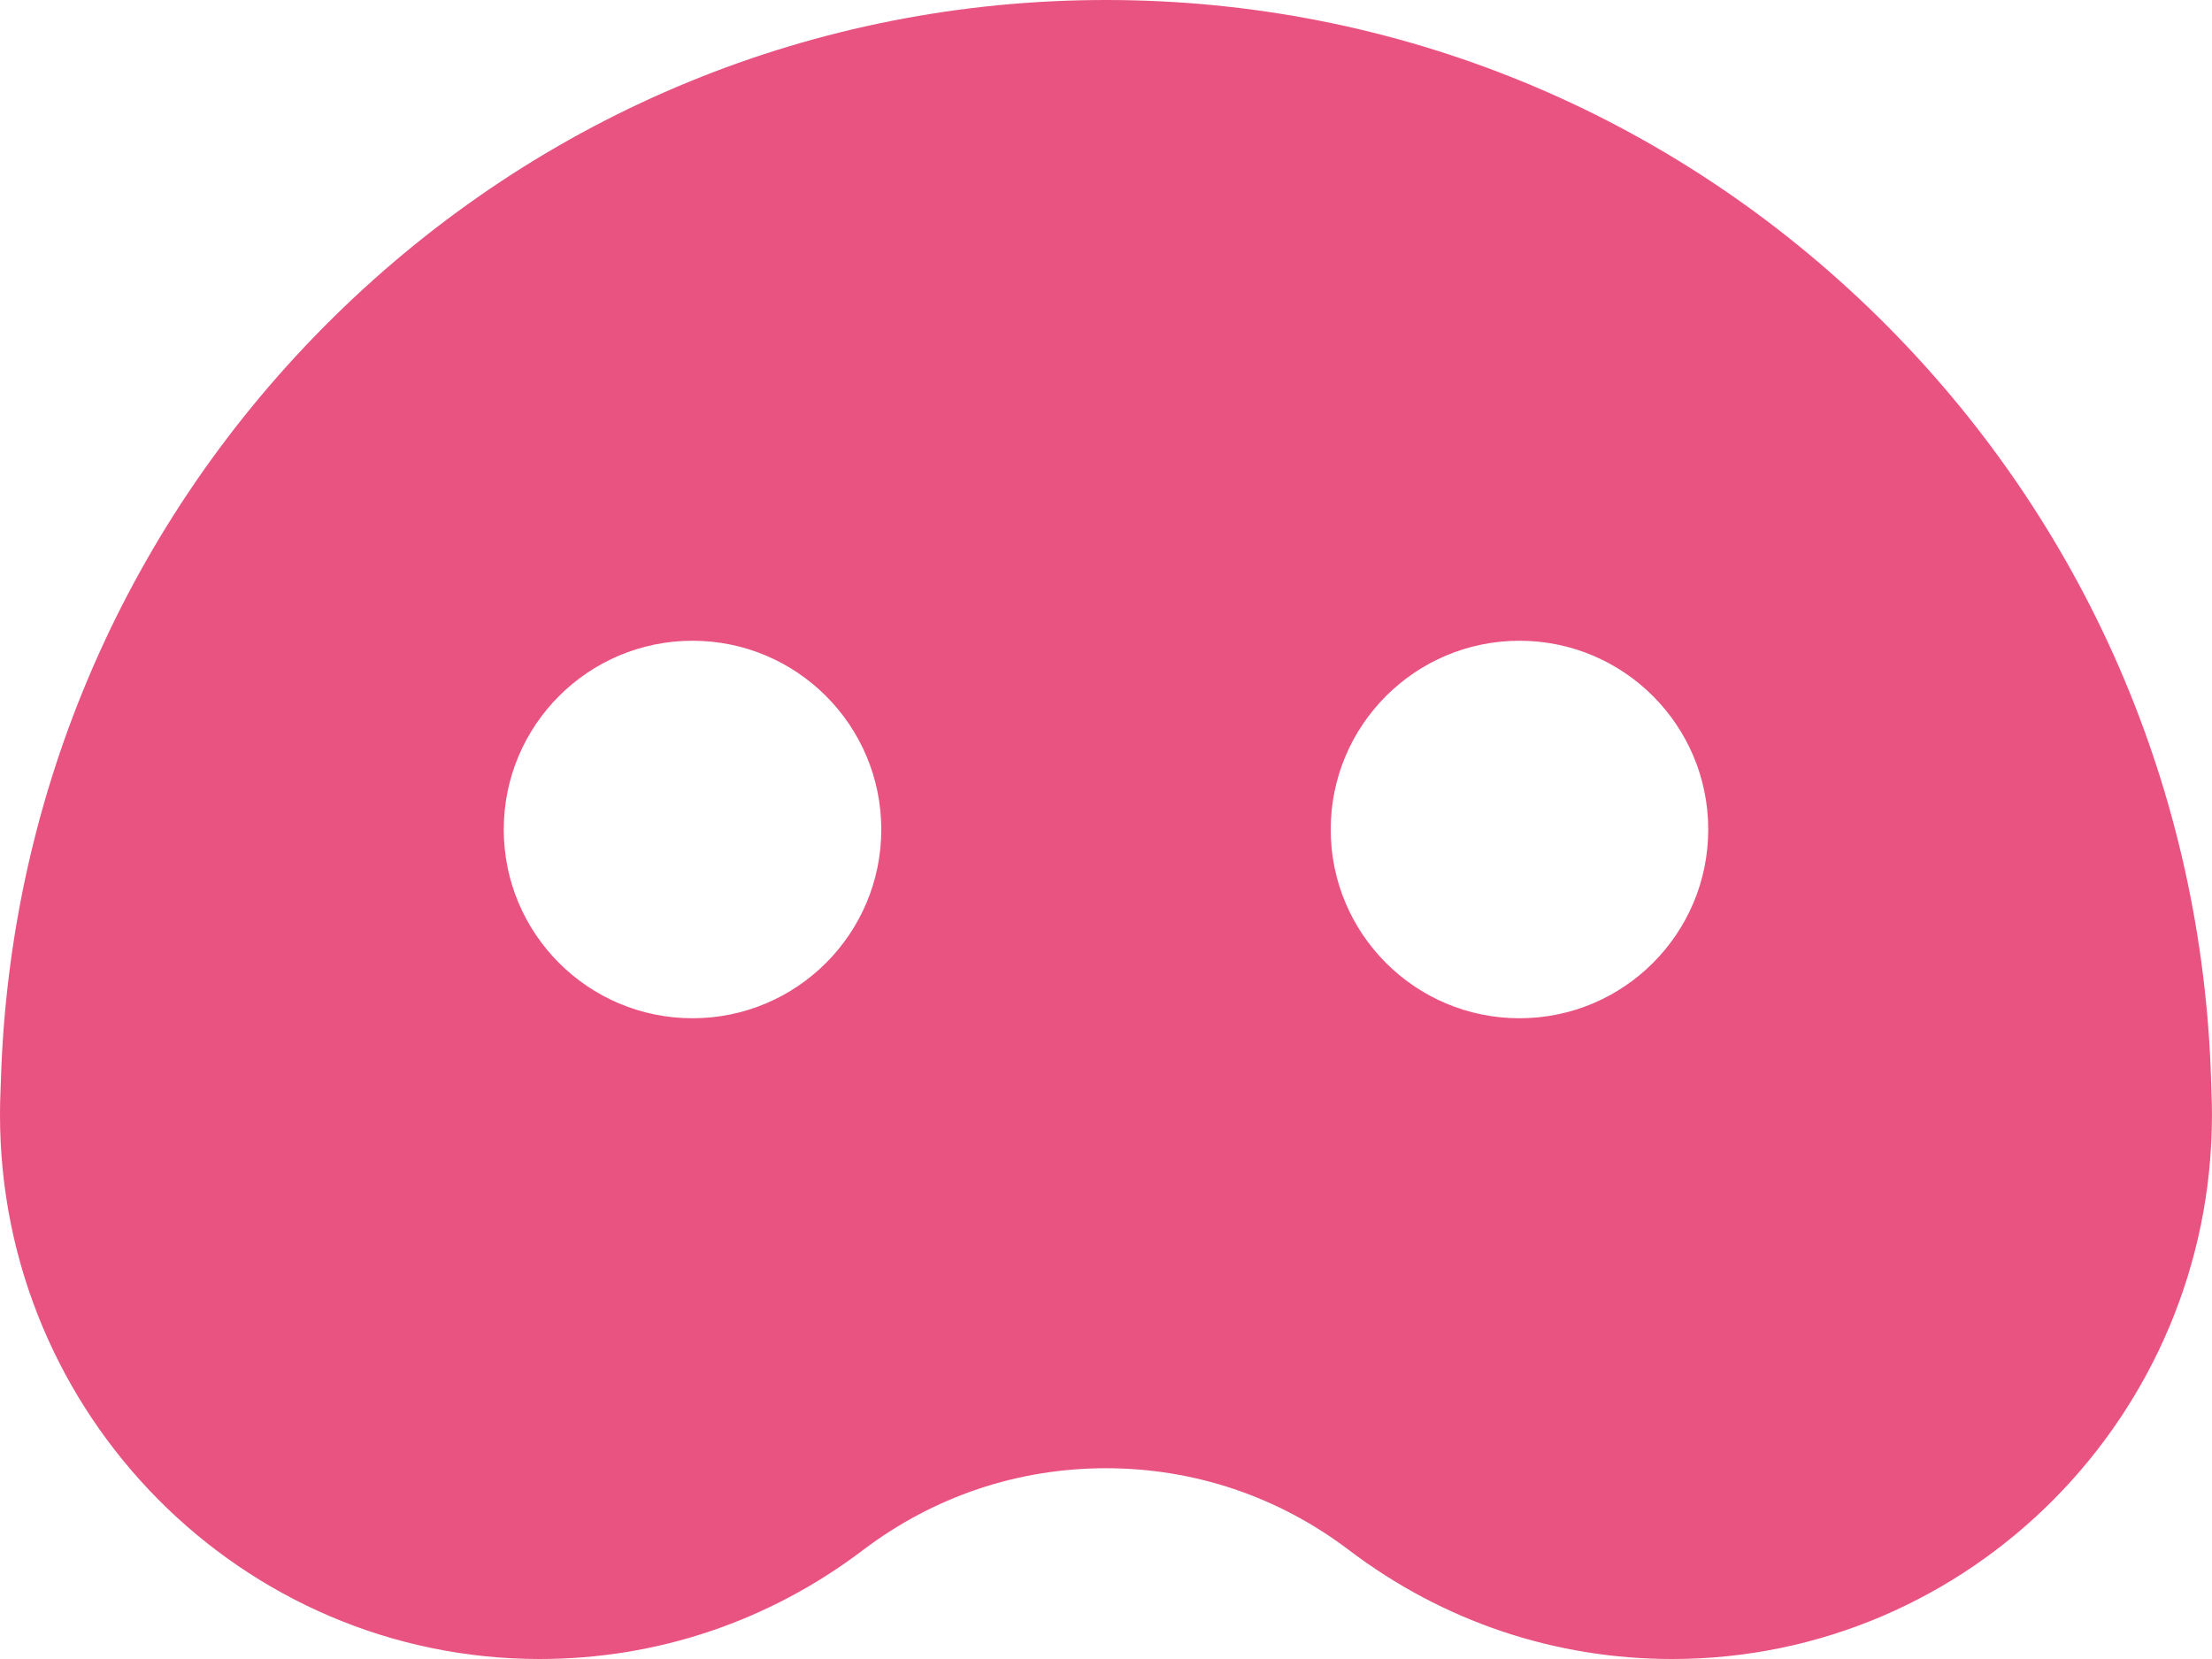
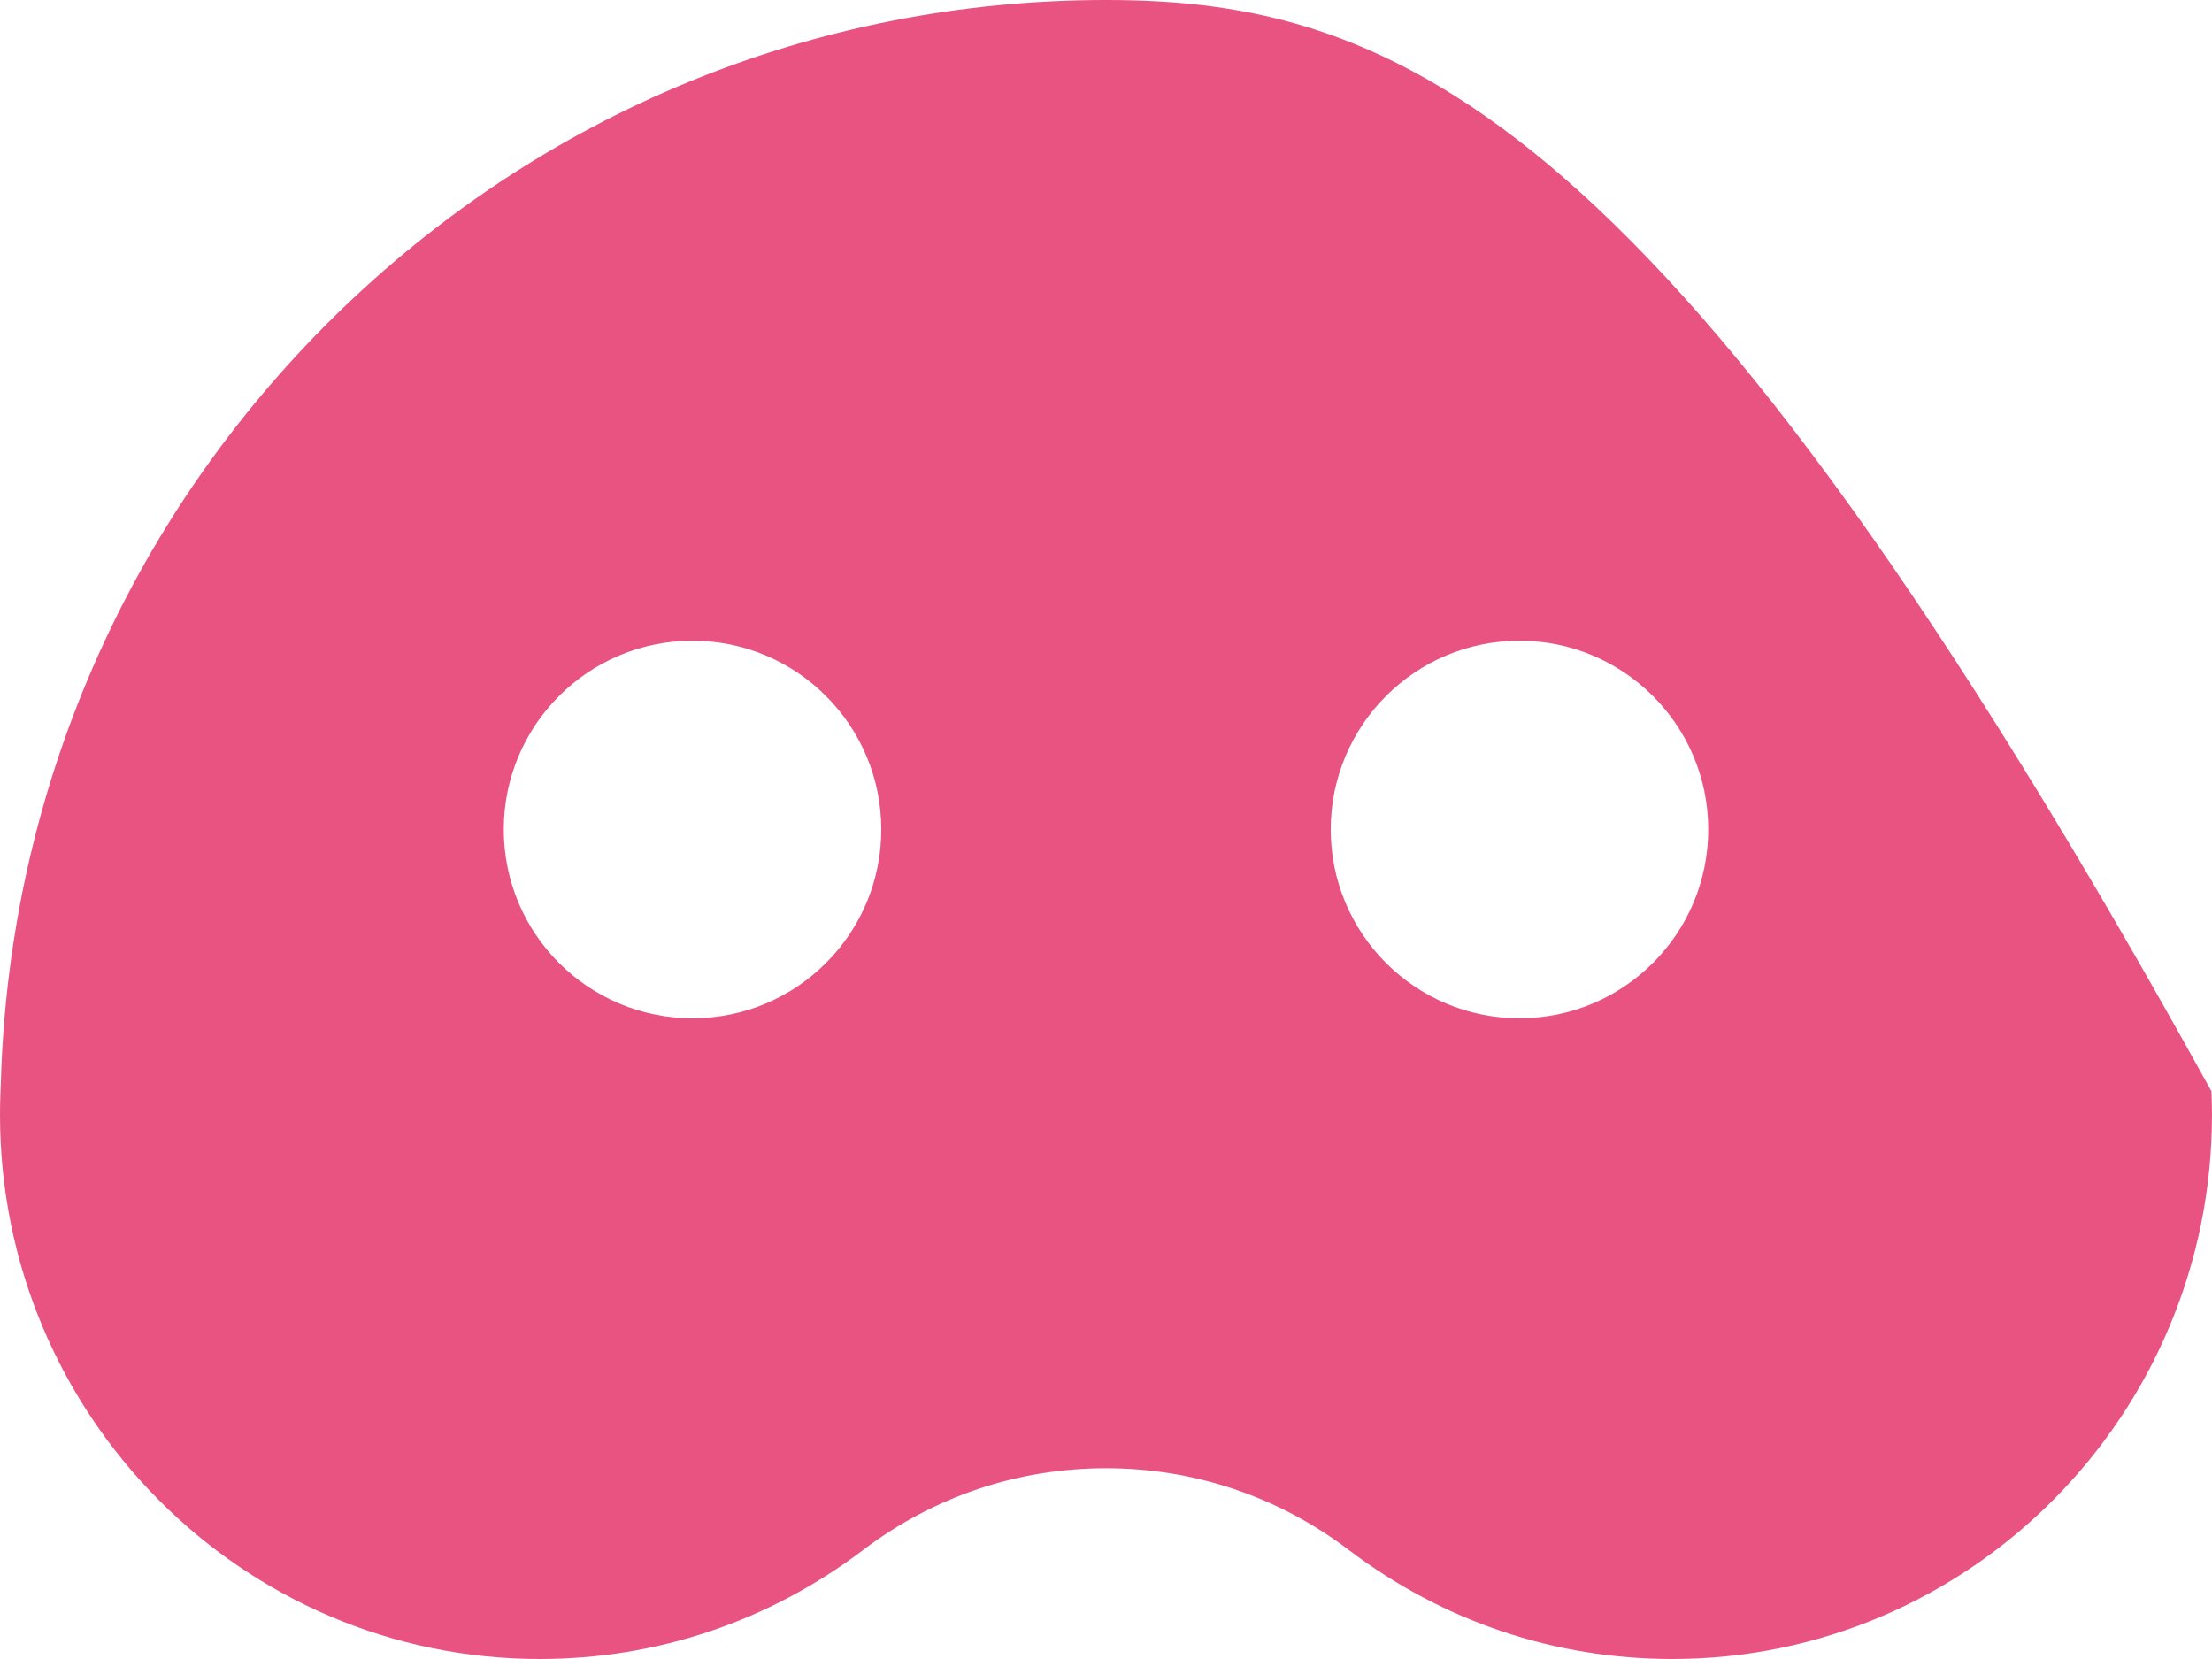
<svg xmlns="http://www.w3.org/2000/svg" id="_レイヤー_2" data-name="レイヤー 2" viewBox="0 0 66 49.5">
  <defs>
    <style>
      .cls-1 {
        fill: #e85382;
      }
    </style>
  </defs>
  <g id="_レイヤー_2-2" data-name="レイヤー 2">
-     <path class="cls-1" d="M65.984,32.561c-.002-.041-.009-.277-.009-.277-.25-8.656-3.776-16.76-9.928-22.819C49.85,3.361,41.665,0,33,0S16.15,3.361,9.953,9.464C3.804,15.52.279,23.618.026,32.266c0,.028-.009.262-.011.29-.01.227-.015.467-.015.711,0,8.951,7.223,16.233,16.102,16.233,3.508,0,6.844-1.124,9.653-3.254,2.106-1.595,4.611-2.438,7.244-2.438s5.141.843,7.25,2.442c2.803,2.126,6.139,3.25,9.647,3.25,8.879,0,16.103-7.282,16.103-16.233,0-.234-.005-.472-.016-.706ZM20.663,30.382c-3.111,0-5.632-2.522-5.632-5.632s2.522-5.632,5.632-5.632,5.632,2.522,5.632,5.632-2.522,5.632-5.632,5.632ZM45.337,30.382c-3.111,0-5.632-2.522-5.632-5.632s2.522-5.632,5.632-5.632,5.632,2.522,5.632,5.632-2.522,5.632-5.632,5.632Z" />
+     <path class="cls-1" d="M65.984,32.561C49.85,3.361,41.665,0,33,0S16.15,3.361,9.953,9.464C3.804,15.52.279,23.618.026,32.266c0,.028-.009.262-.011.29-.01.227-.015.467-.015.711,0,8.951,7.223,16.233,16.102,16.233,3.508,0,6.844-1.124,9.653-3.254,2.106-1.595,4.611-2.438,7.244-2.438s5.141.843,7.25,2.442c2.803,2.126,6.139,3.25,9.647,3.25,8.879,0,16.103-7.282,16.103-16.233,0-.234-.005-.472-.016-.706ZM20.663,30.382c-3.111,0-5.632-2.522-5.632-5.632s2.522-5.632,5.632-5.632,5.632,2.522,5.632,5.632-2.522,5.632-5.632,5.632ZM45.337,30.382c-3.111,0-5.632-2.522-5.632-5.632s2.522-5.632,5.632-5.632,5.632,2.522,5.632,5.632-2.522,5.632-5.632,5.632Z" />
  </g>
</svg>